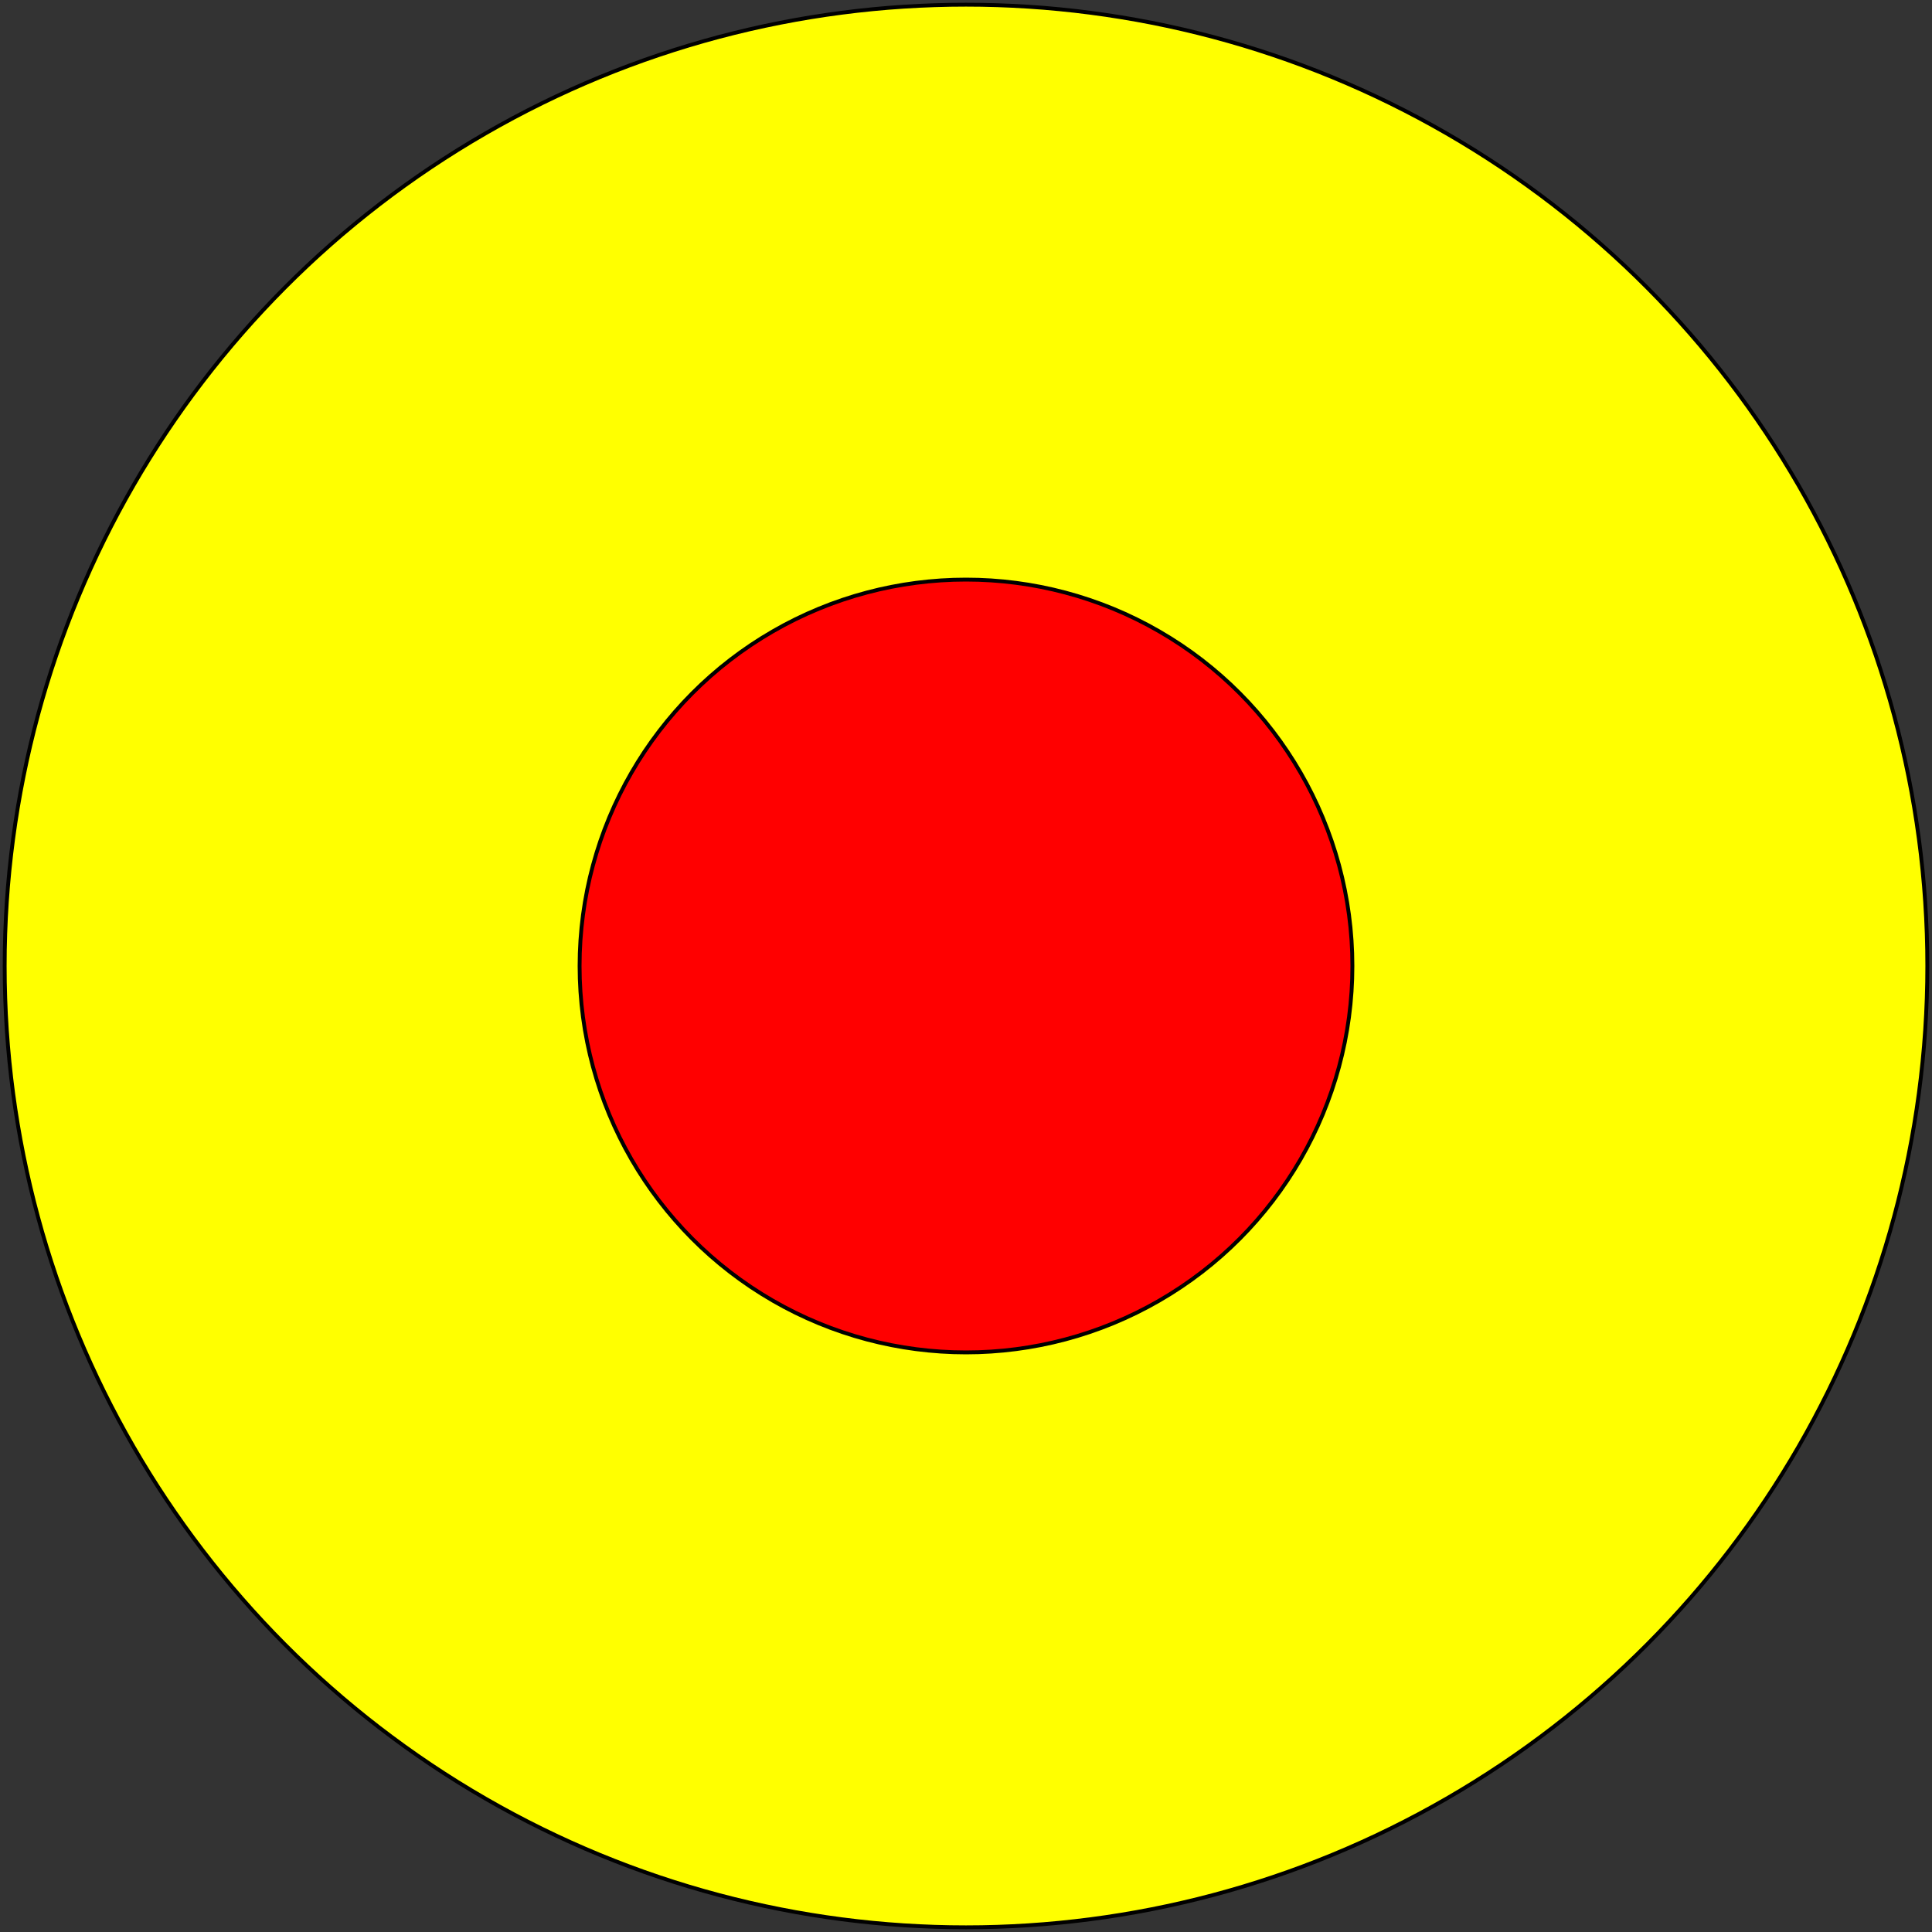
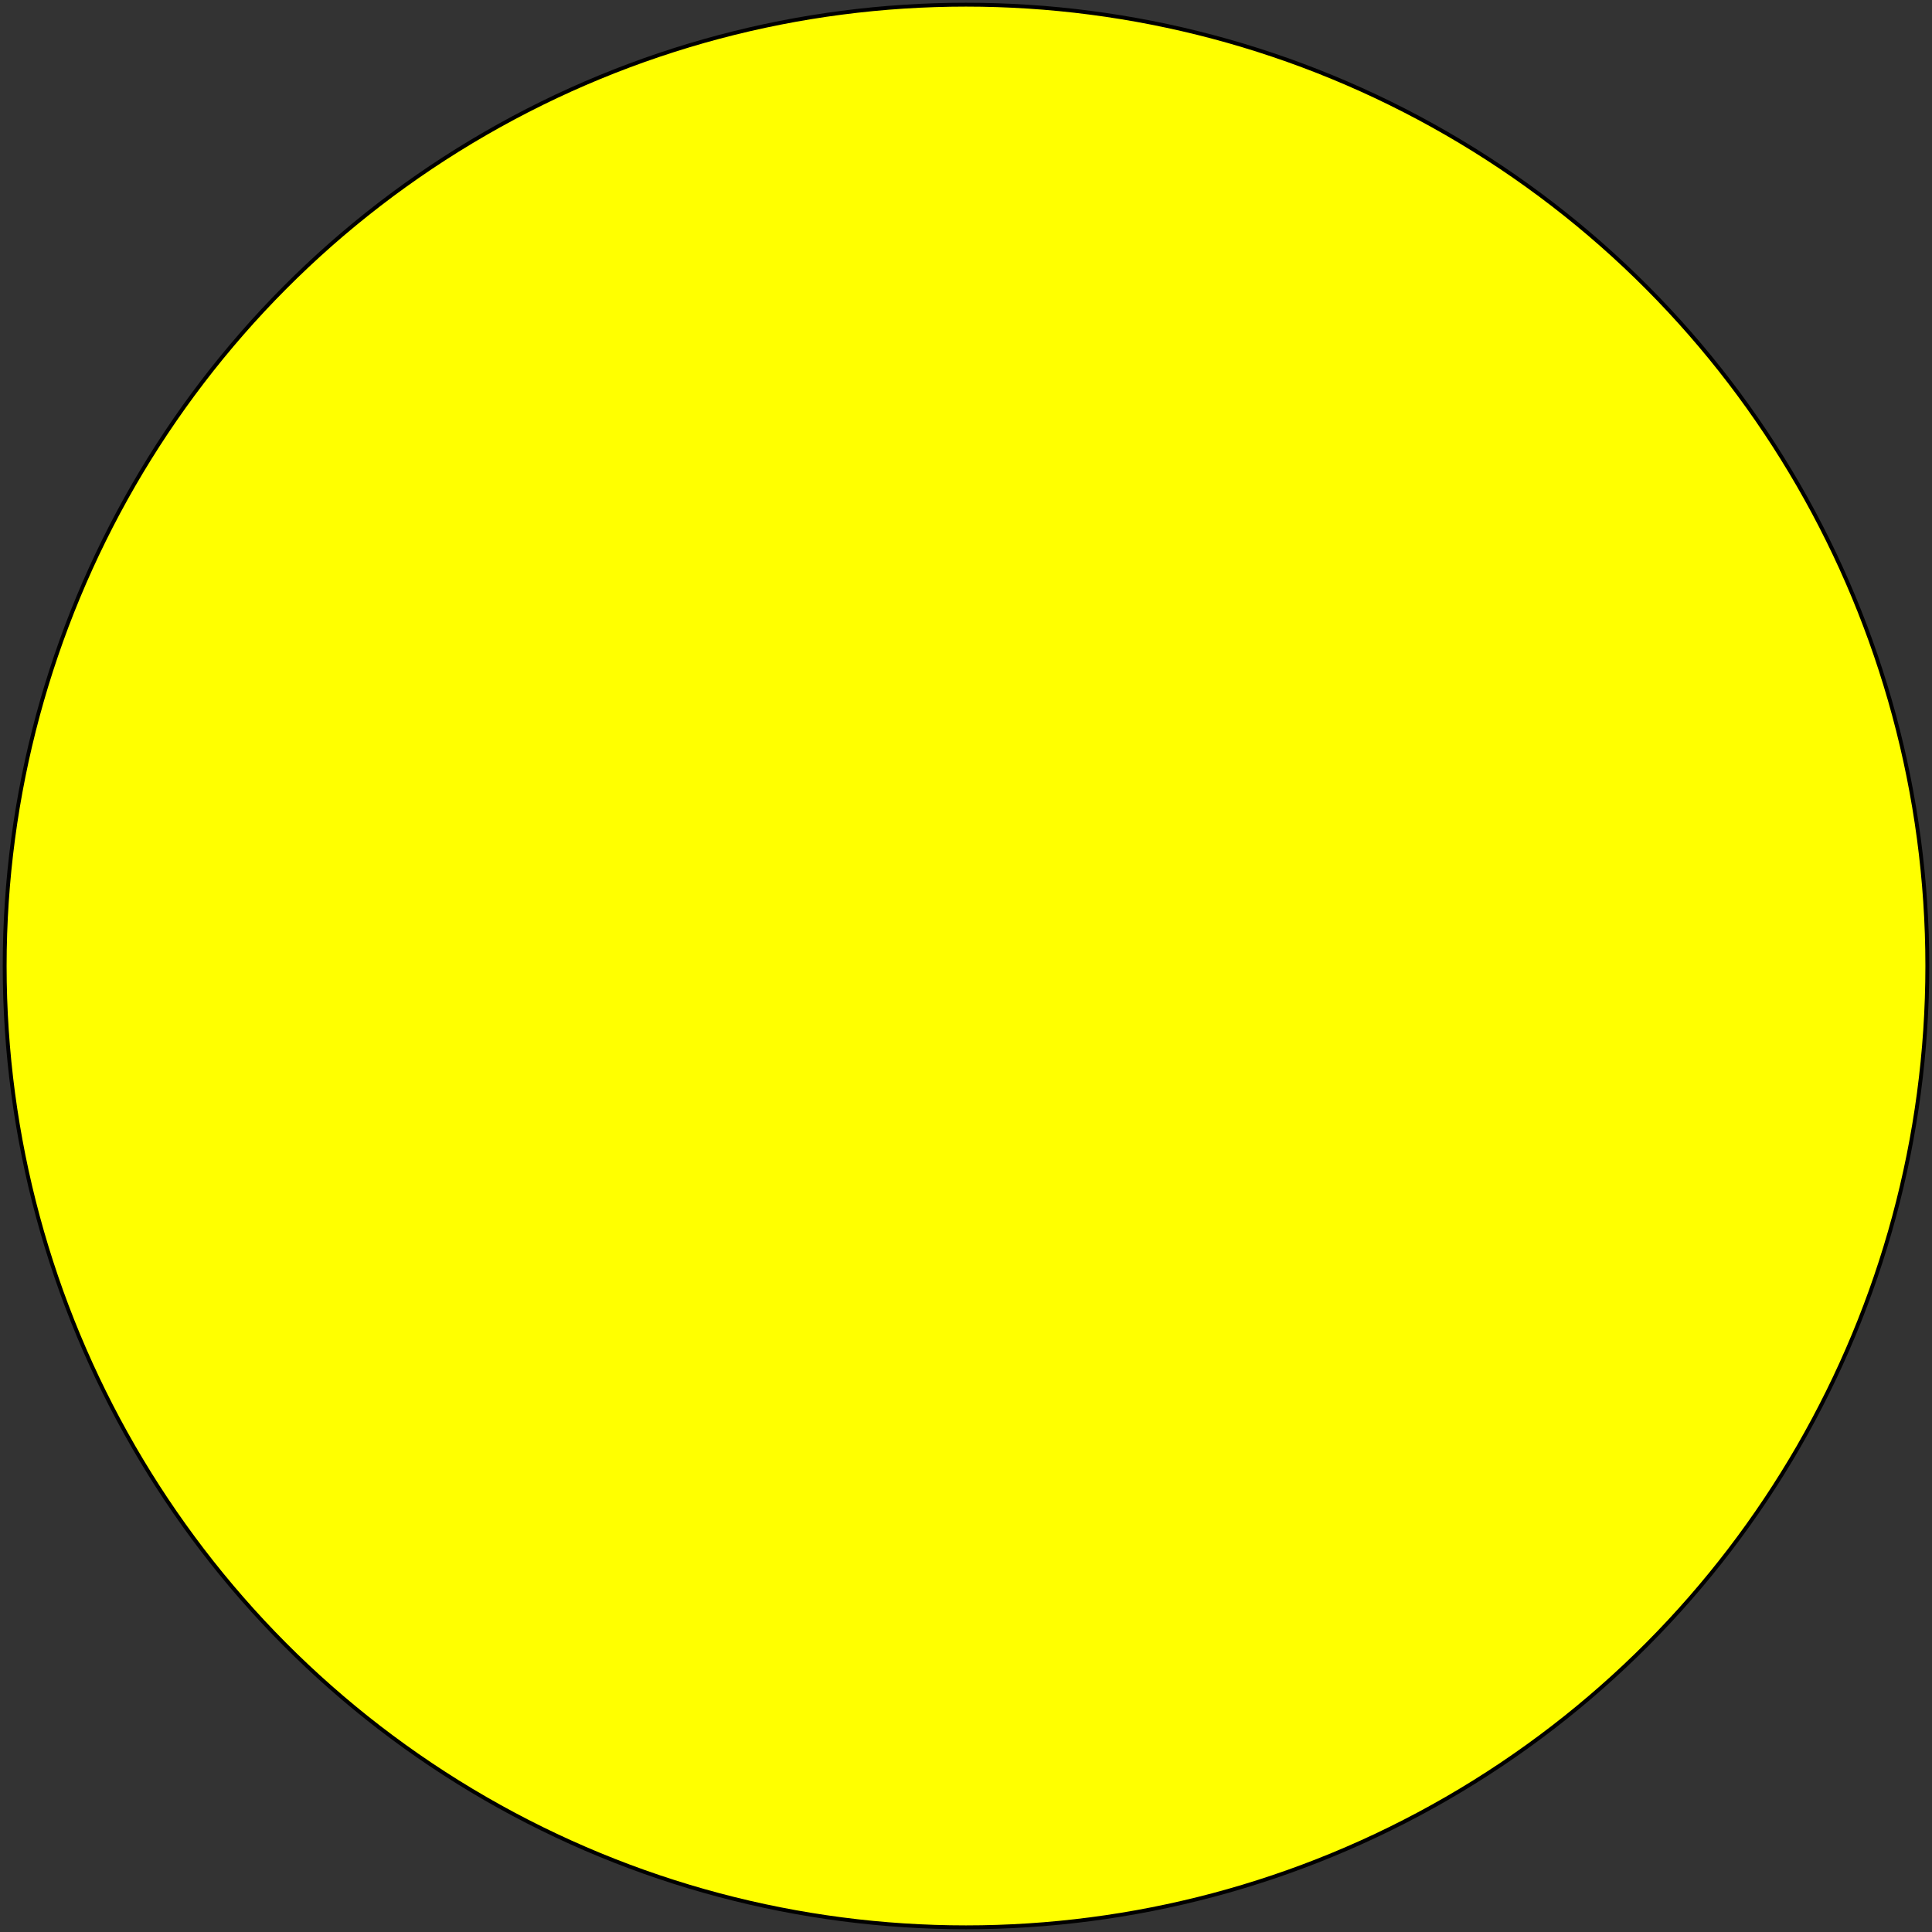
<svg xmlns="http://www.w3.org/2000/svg" viewBox="0 0 500 500">
  <rect x="0" y="0" width="500" height="500" fill="#333333" stroke="none" />
  <ellipse style="stroke: rgb(0, 0, 0); fill: rgb(255, 255, 0);" cx="250" cy="250" rx="248.789" ry="248.789" />
-   <ellipse style="stroke: rgb(0, 0, 0); fill: rgb(255, 0, 0);" cx="250" cy="250" rx="100" ry="100" />
</svg>